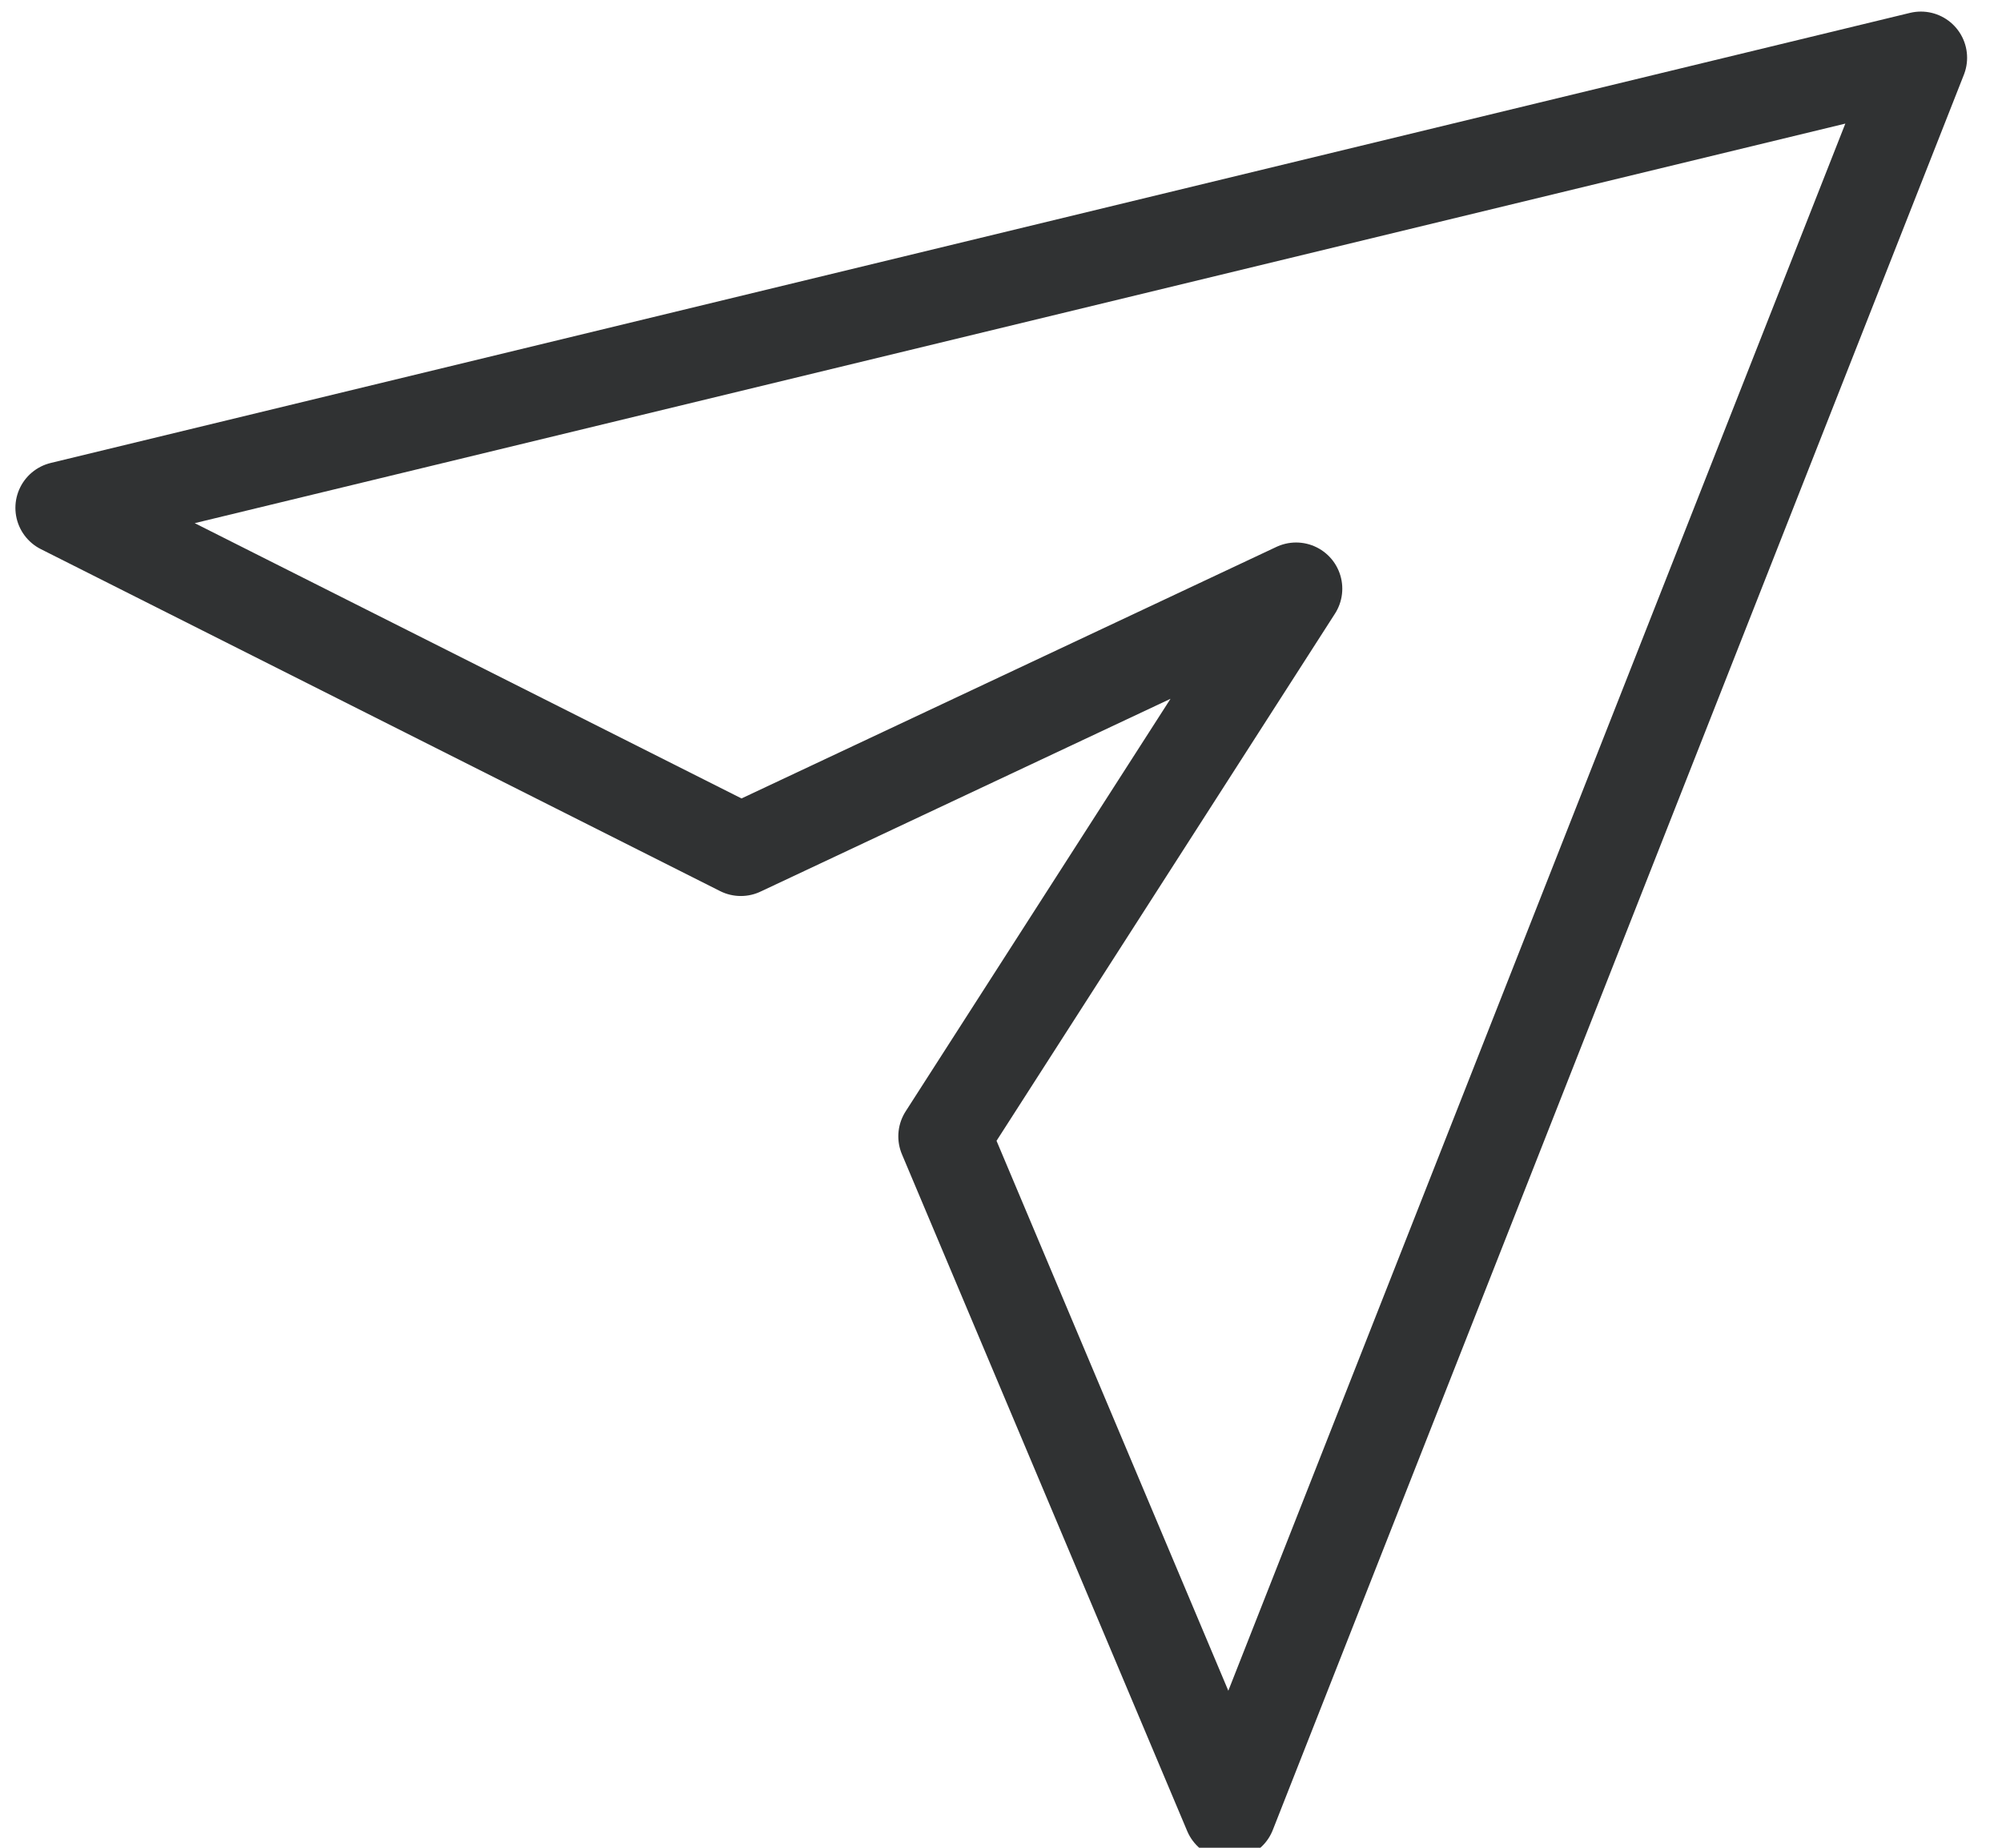
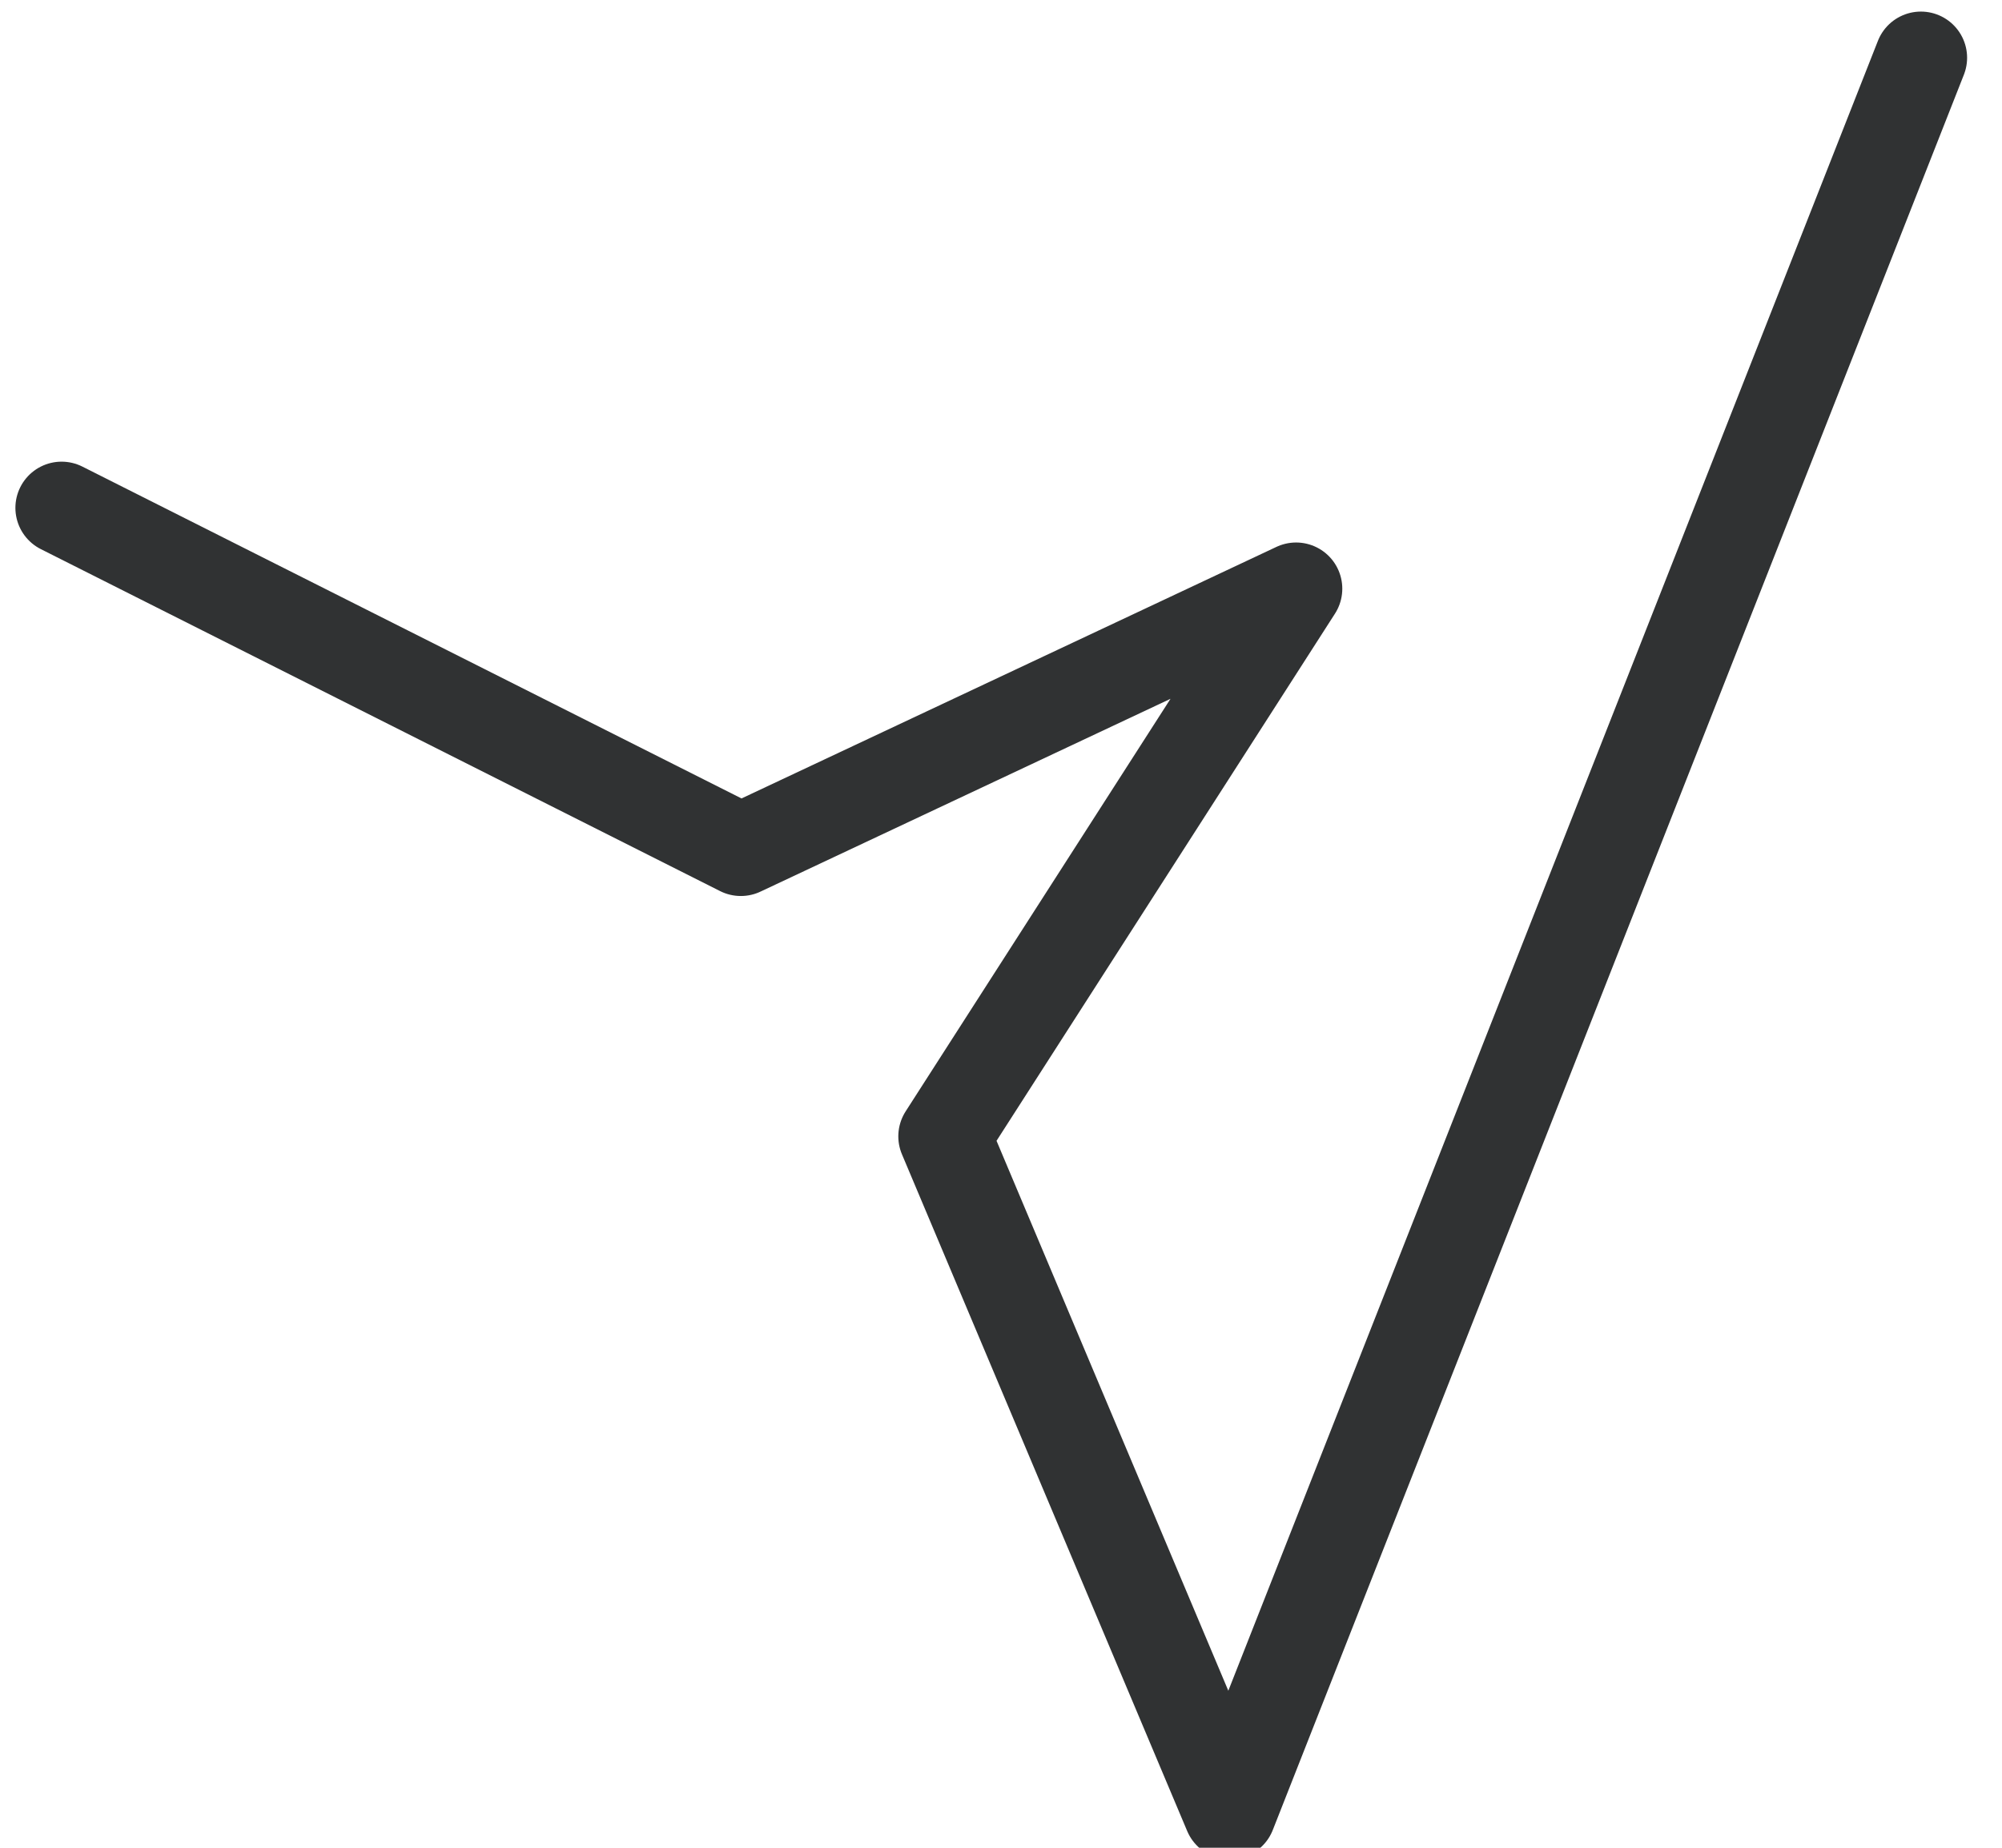
<svg xmlns="http://www.w3.org/2000/svg" width="65" height="60">
-   <path d="M2 16.491l22.053 11.104 18.028-8.479-11.415 17.783 9.262 21.977 22.439-57z" stroke="#303233" stroke-width="3" fill="none" fill-rule="evenodd" stroke-linecap="round" stroke-linejoin="round" />
+   <path d="M2 16.491l22.053 11.104 18.028-8.479-11.415 17.783 9.262 21.977 22.439-57" stroke="#303233" stroke-width="3" fill="none" fill-rule="evenodd" stroke-linecap="round" stroke-linejoin="round" />
</svg>